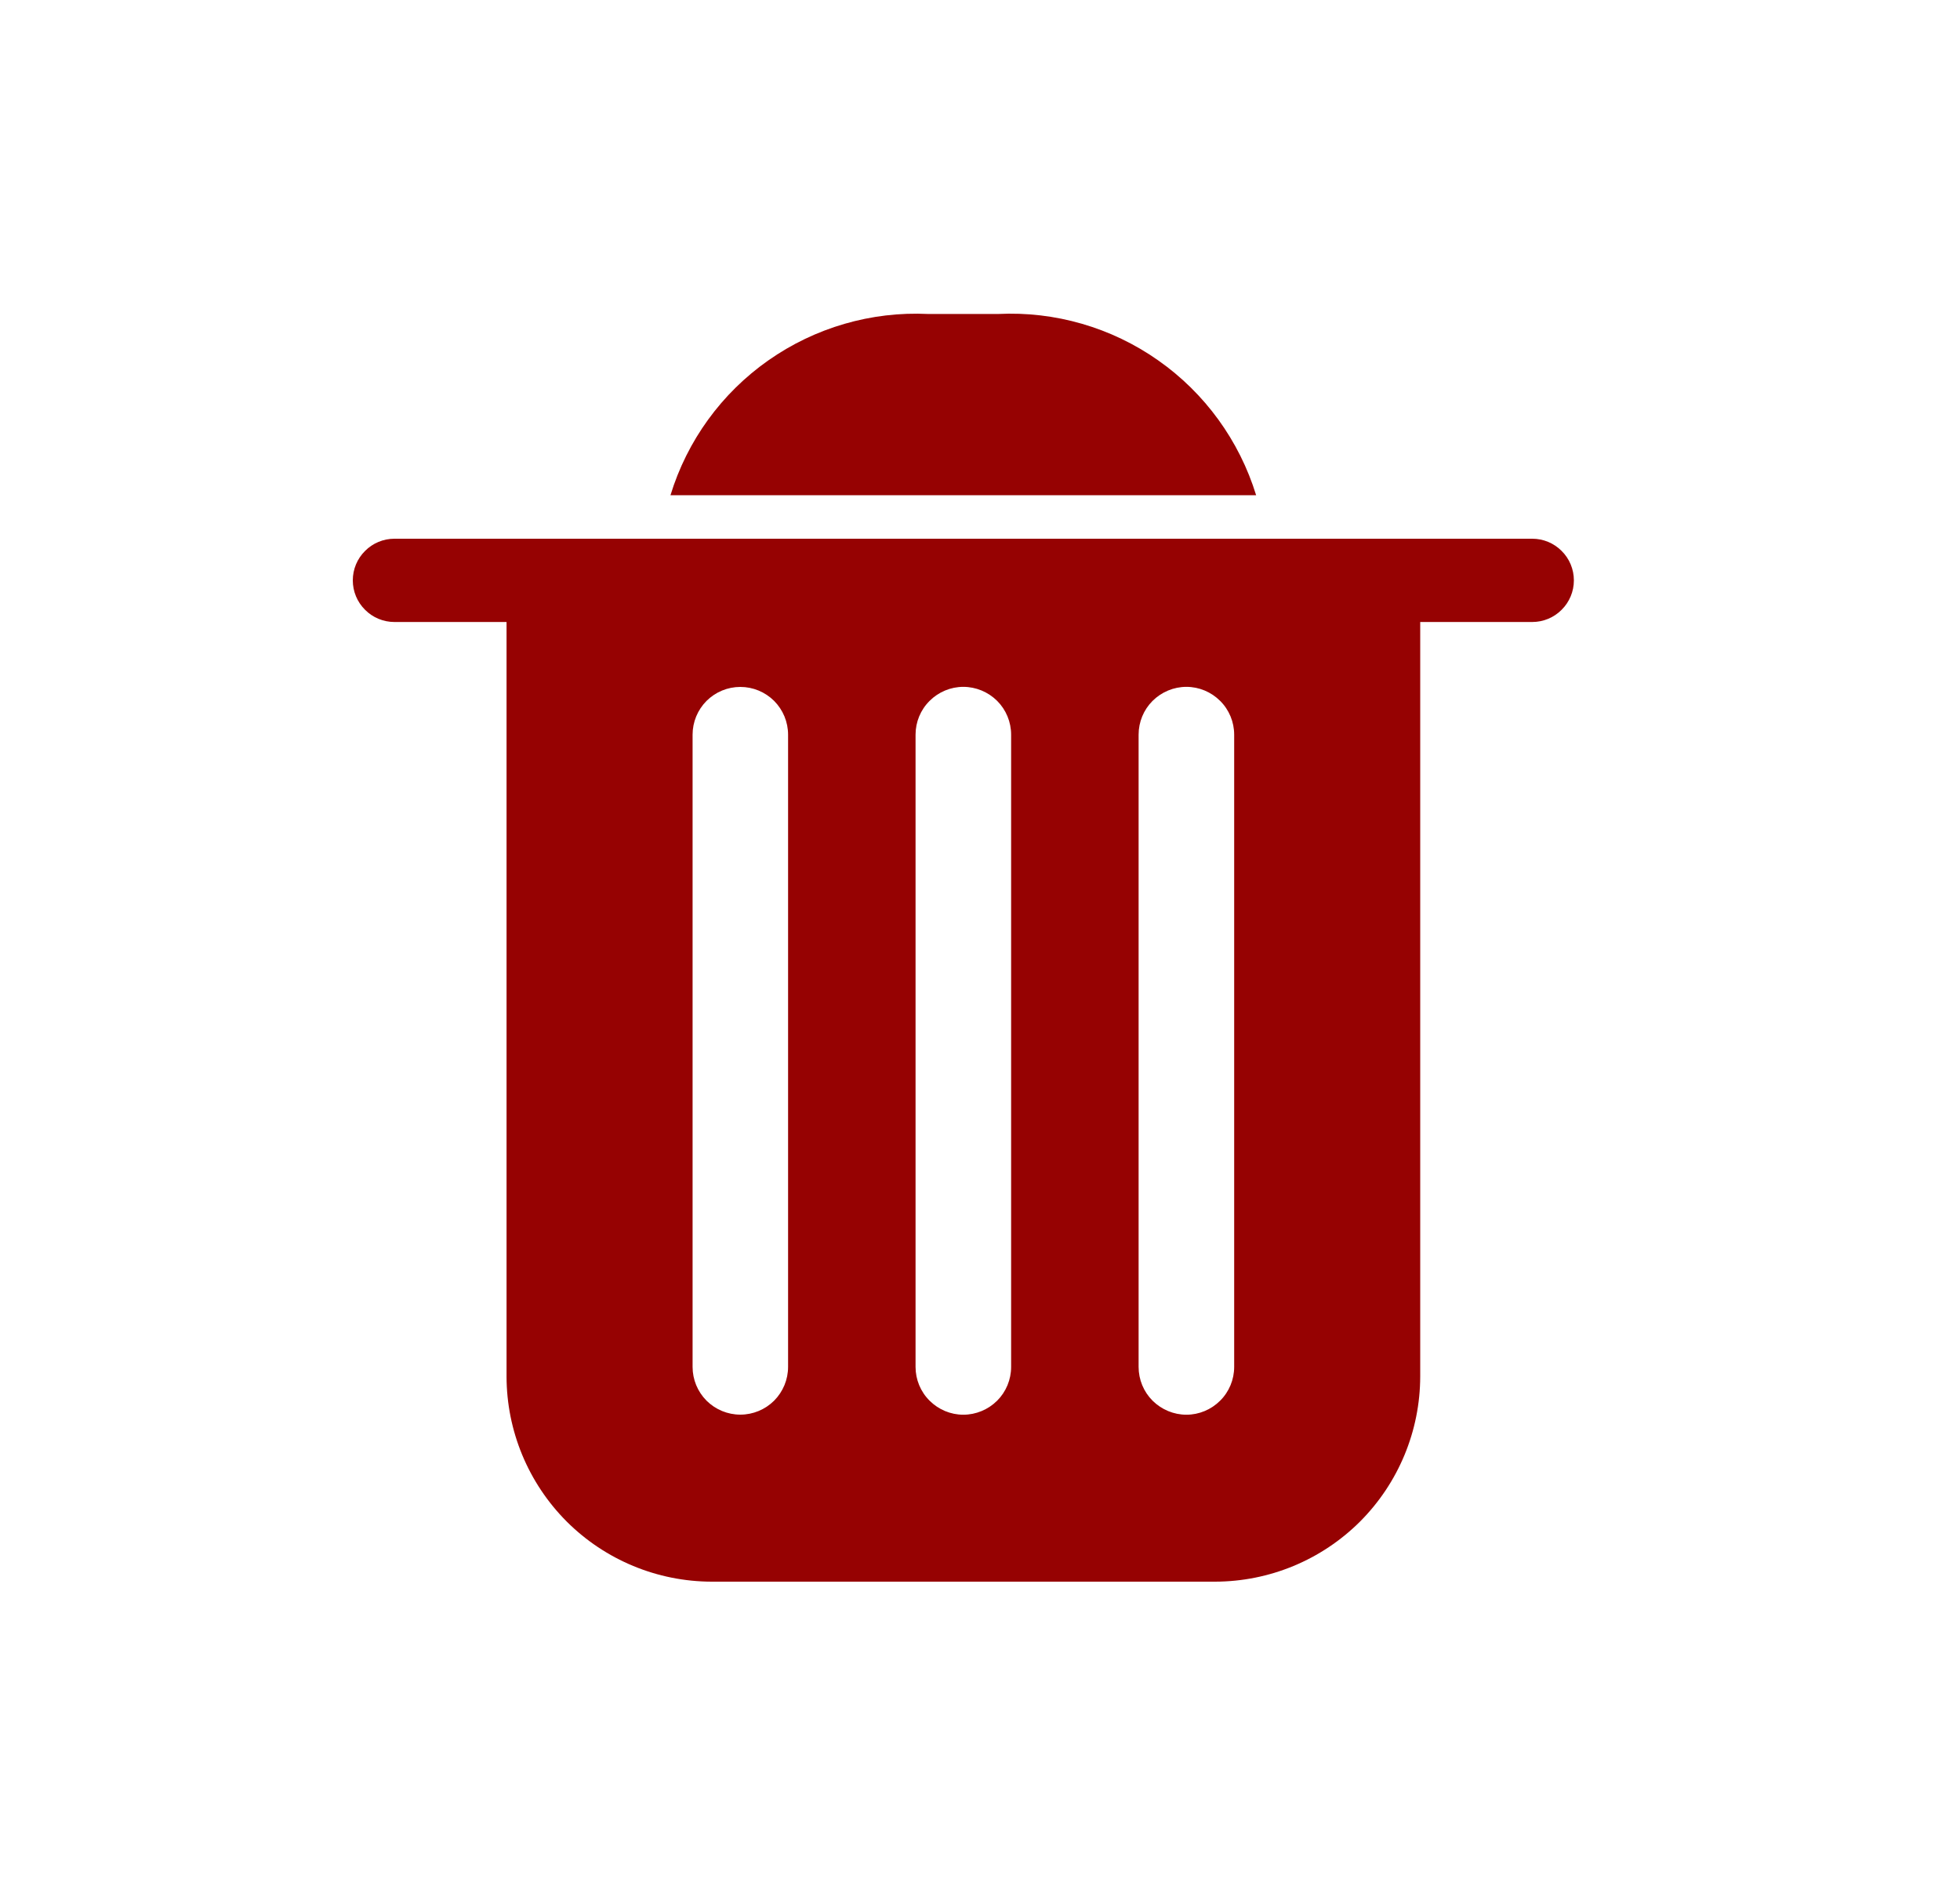
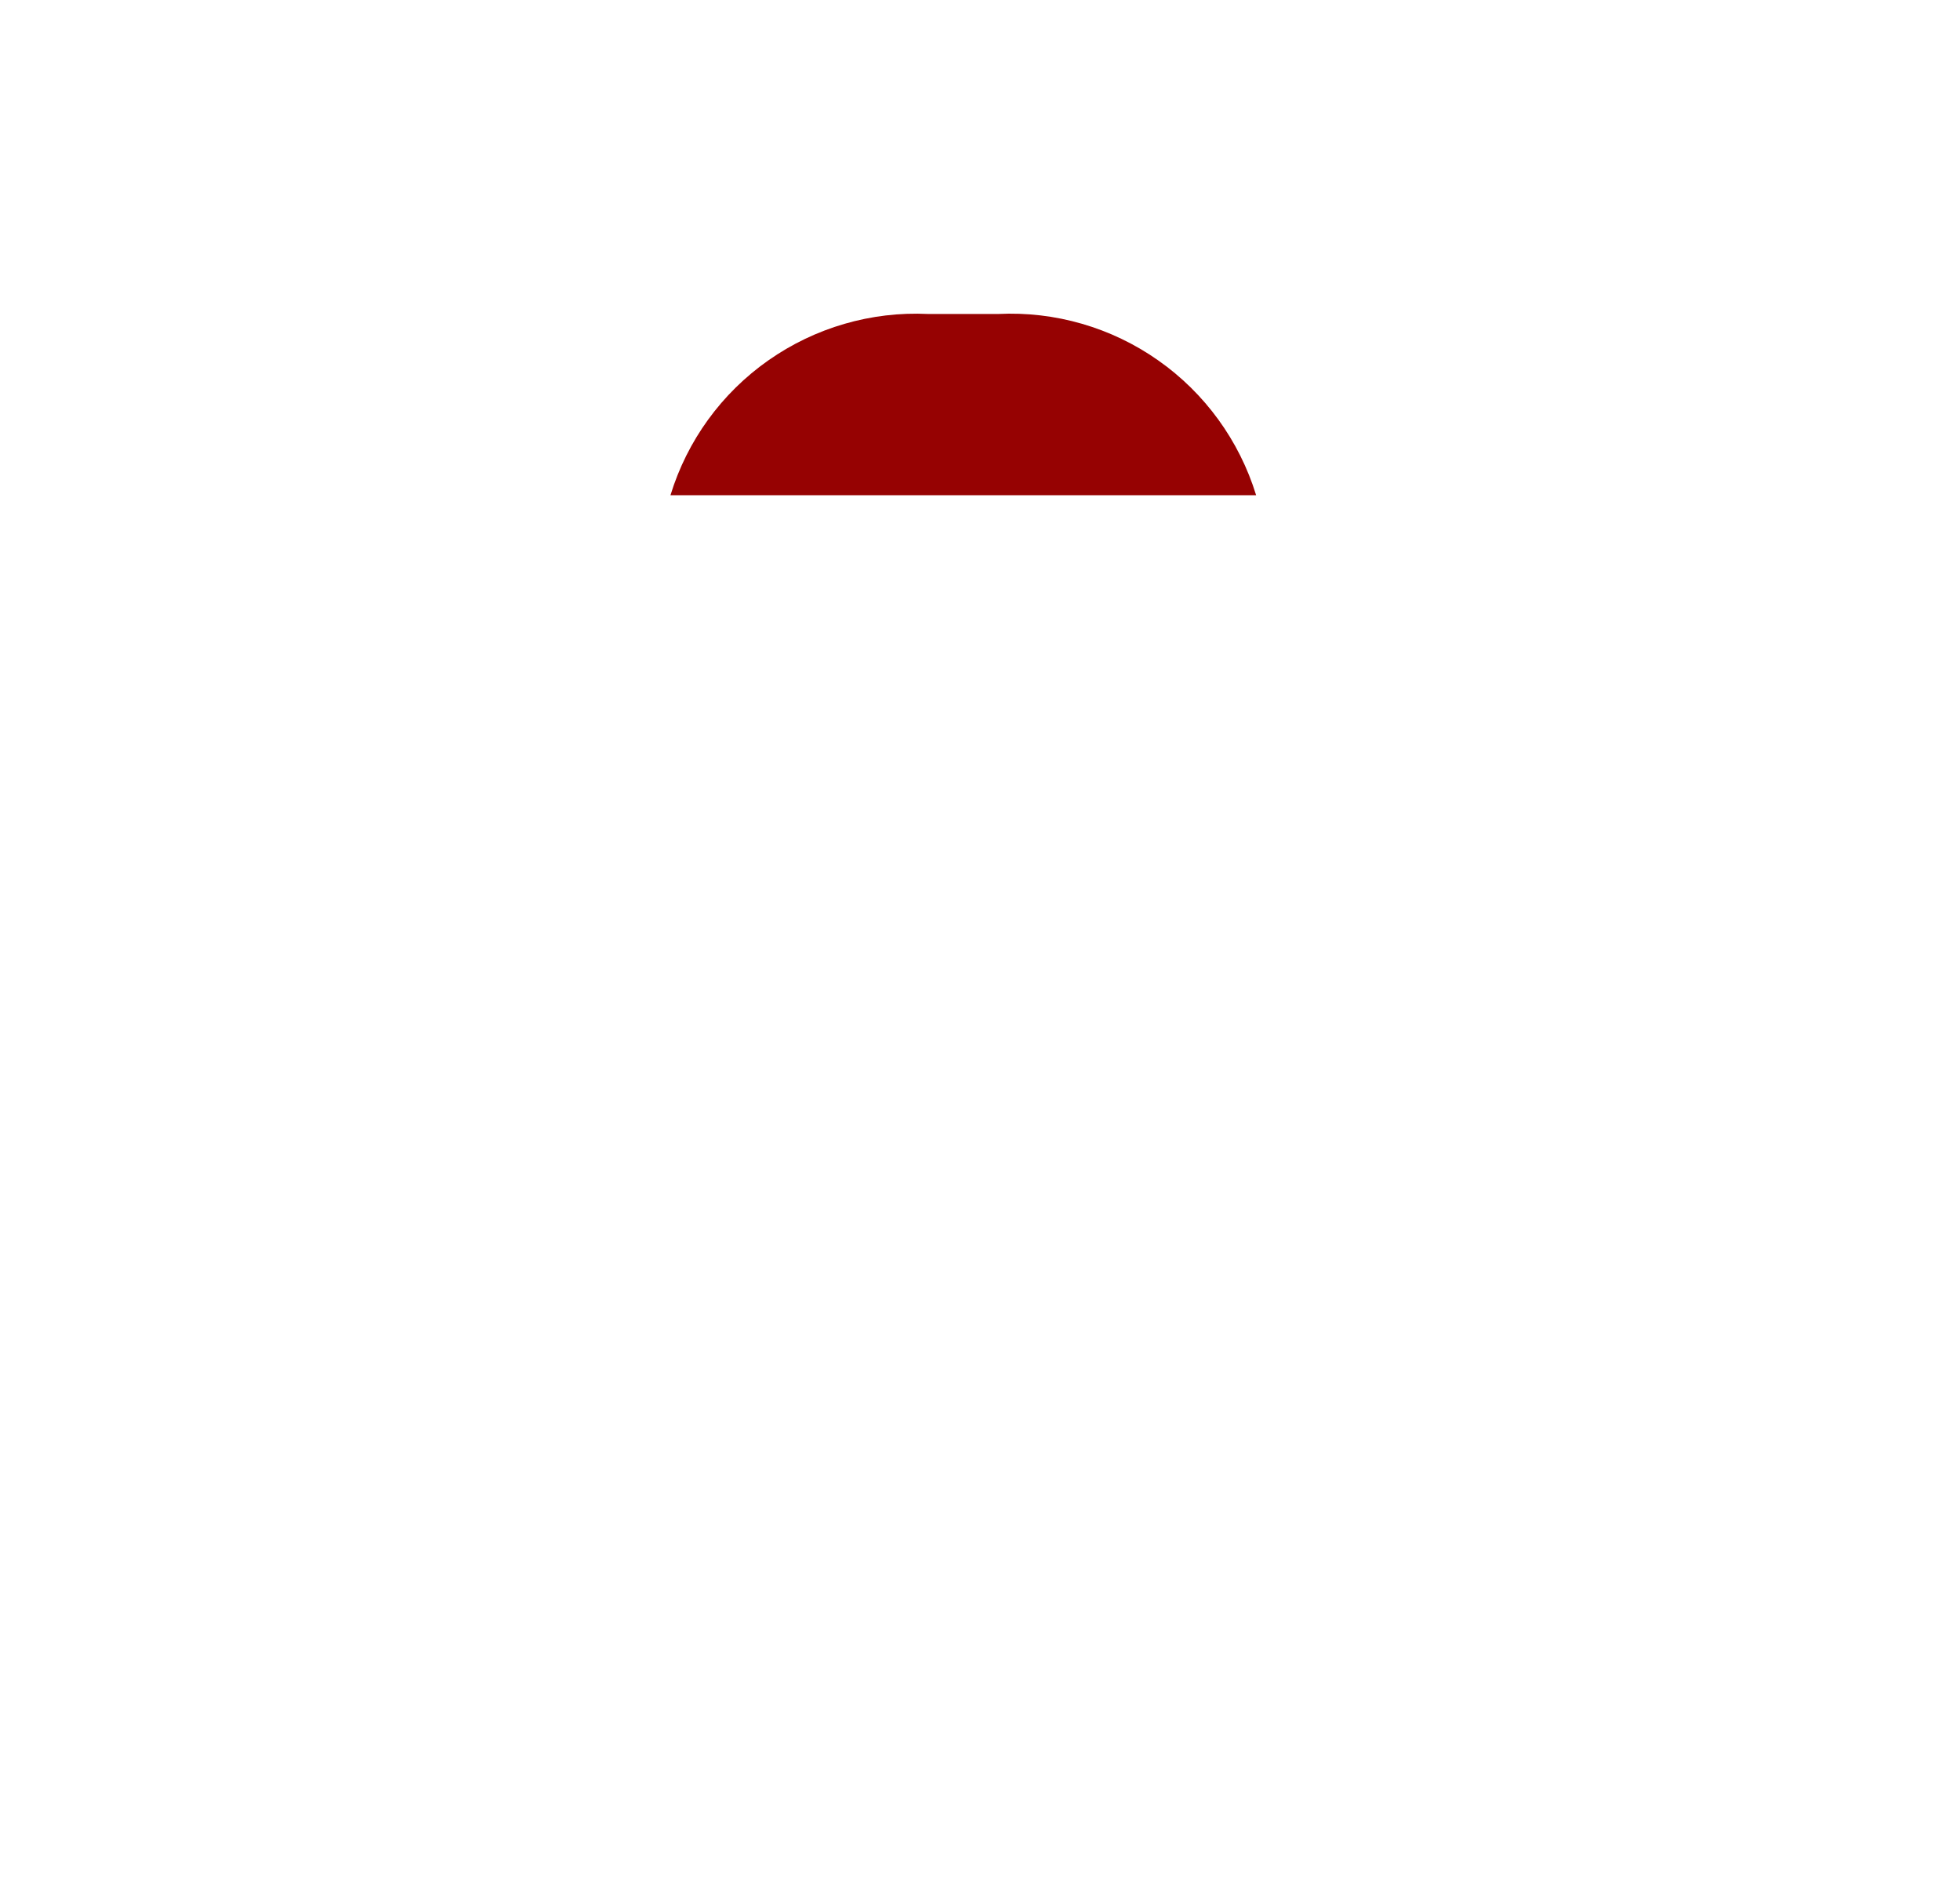
<svg xmlns="http://www.w3.org/2000/svg" width="25" height="24" viewBox="0 0 25 24" fill="none">
  <path d="M9.669 6.315H16.022C15.808 5.619 15.368 5.013 14.772 4.595C14.176 4.176 13.457 3.968 12.73 4.004H11.84C11.113 3.969 10.395 4.178 9.8 4.596C9.204 5.014 8.765 5.619 8.552 6.315H9.669Z" fill="#960202" />
-   <path d="M19.544 6.87H5.031C4.89 6.87 4.755 6.926 4.656 7.026C4.556 7.125 4.5 7.26 4.5 7.401C4.5 7.542 4.556 7.677 4.656 7.776C4.755 7.876 4.89 7.932 5.031 7.932H6.461V17.553C6.462 18.247 6.738 18.912 7.228 19.403C7.719 19.893 8.384 20.169 9.078 20.17H15.498C16.192 20.169 16.857 19.893 17.348 19.403C17.838 18.912 18.114 18.247 18.115 17.553V7.932H19.544C19.685 7.932 19.82 7.876 19.919 7.776C20.019 7.677 20.075 7.542 20.075 7.401C20.075 7.26 20.019 7.125 19.919 7.026C19.82 6.926 19.685 6.87 19.544 6.87ZM10.052 17.431C10.052 17.593 9.988 17.747 9.874 17.862C9.759 17.976 9.605 18.04 9.443 18.04C9.281 18.04 9.127 17.976 9.012 17.862C8.898 17.747 8.834 17.593 8.834 17.431V9.369C8.834 9.207 8.898 9.053 9.012 8.938C9.127 8.824 9.281 8.76 9.443 8.76C9.605 8.76 9.759 8.824 9.874 8.938C9.988 9.053 10.052 9.207 10.052 9.369V17.431ZM12.897 17.431C12.897 17.593 12.833 17.748 12.719 17.862C12.604 17.976 12.449 18.041 12.287 18.041C12.126 18.041 11.971 17.976 11.857 17.862C11.742 17.748 11.678 17.593 11.678 17.431V9.369C11.678 9.207 11.742 9.052 11.857 8.938C11.971 8.824 12.126 8.759 12.287 8.759C12.449 8.759 12.604 8.824 12.719 8.938C12.833 9.052 12.897 9.207 12.897 9.369V17.431ZM15.742 17.431C15.742 17.593 15.678 17.748 15.563 17.862C15.449 17.976 15.294 18.041 15.133 18.041C14.971 18.041 14.816 17.976 14.701 17.862C14.587 17.748 14.523 17.593 14.523 17.431V9.369C14.523 9.207 14.587 9.052 14.701 8.938C14.816 8.824 14.971 8.759 15.133 8.759C15.294 8.759 15.449 8.824 15.563 8.938C15.678 9.052 15.742 9.207 15.742 9.369V17.431Z" fill="#960202" />
</svg>